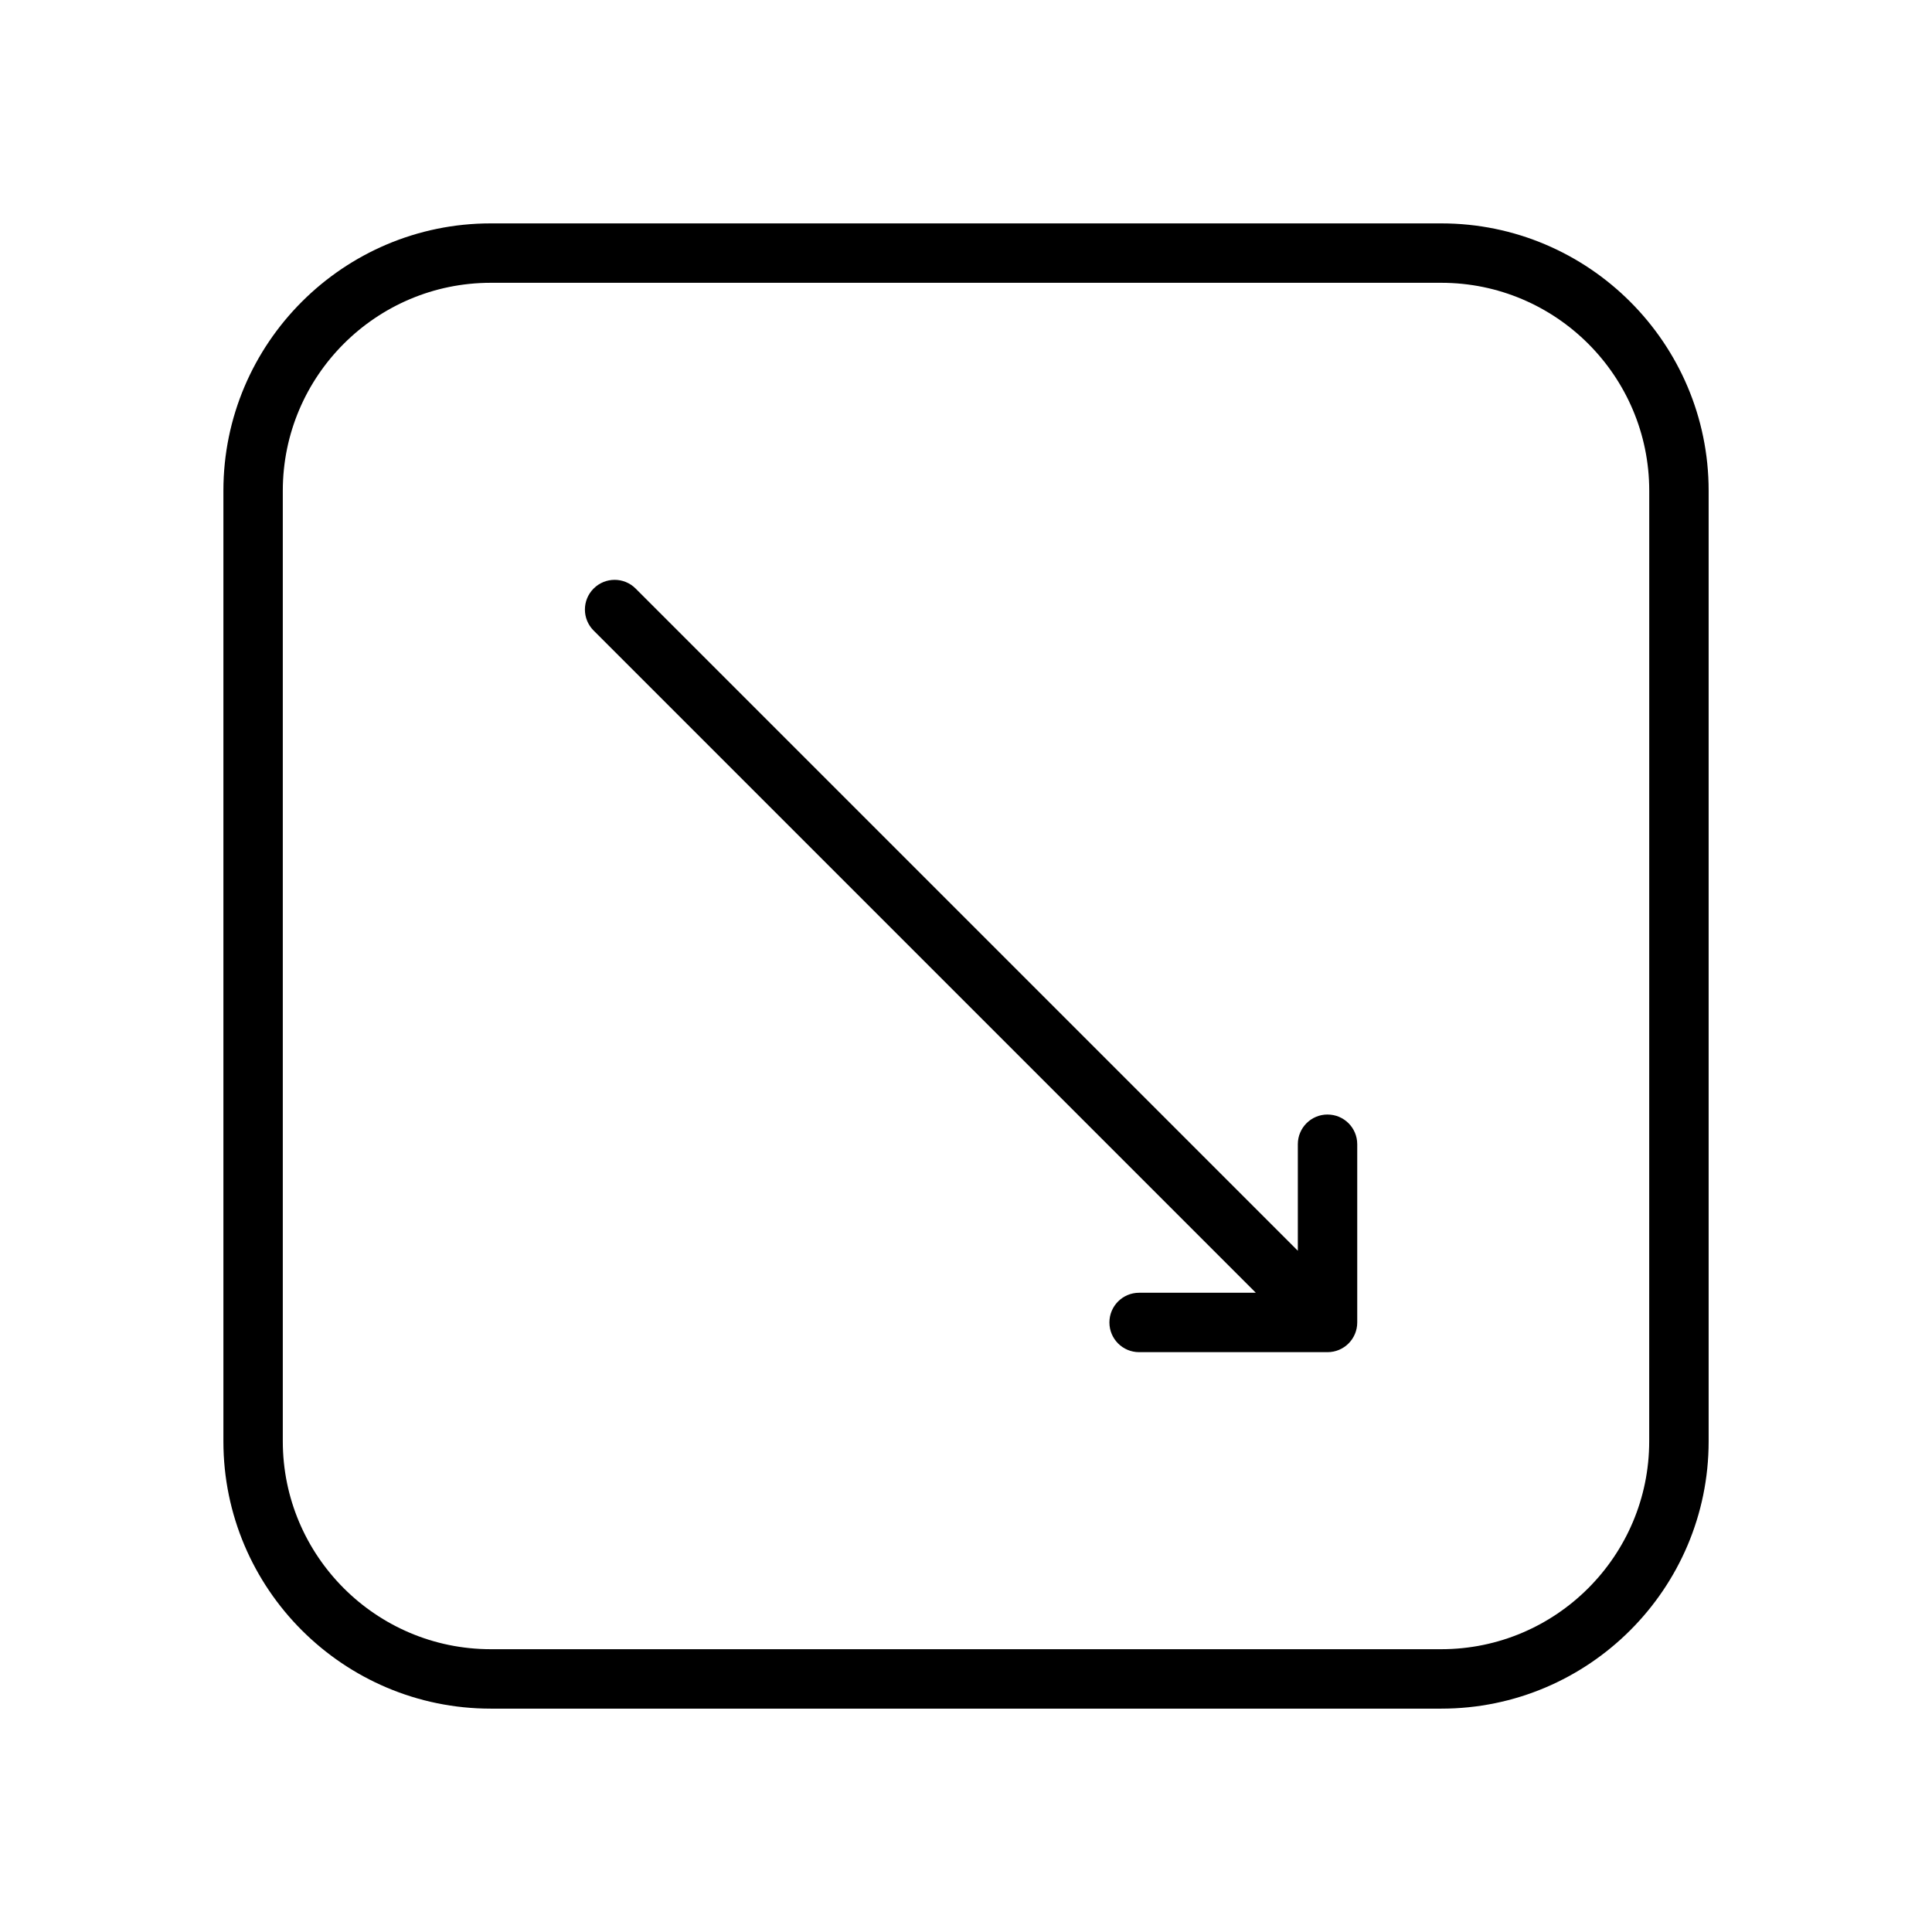
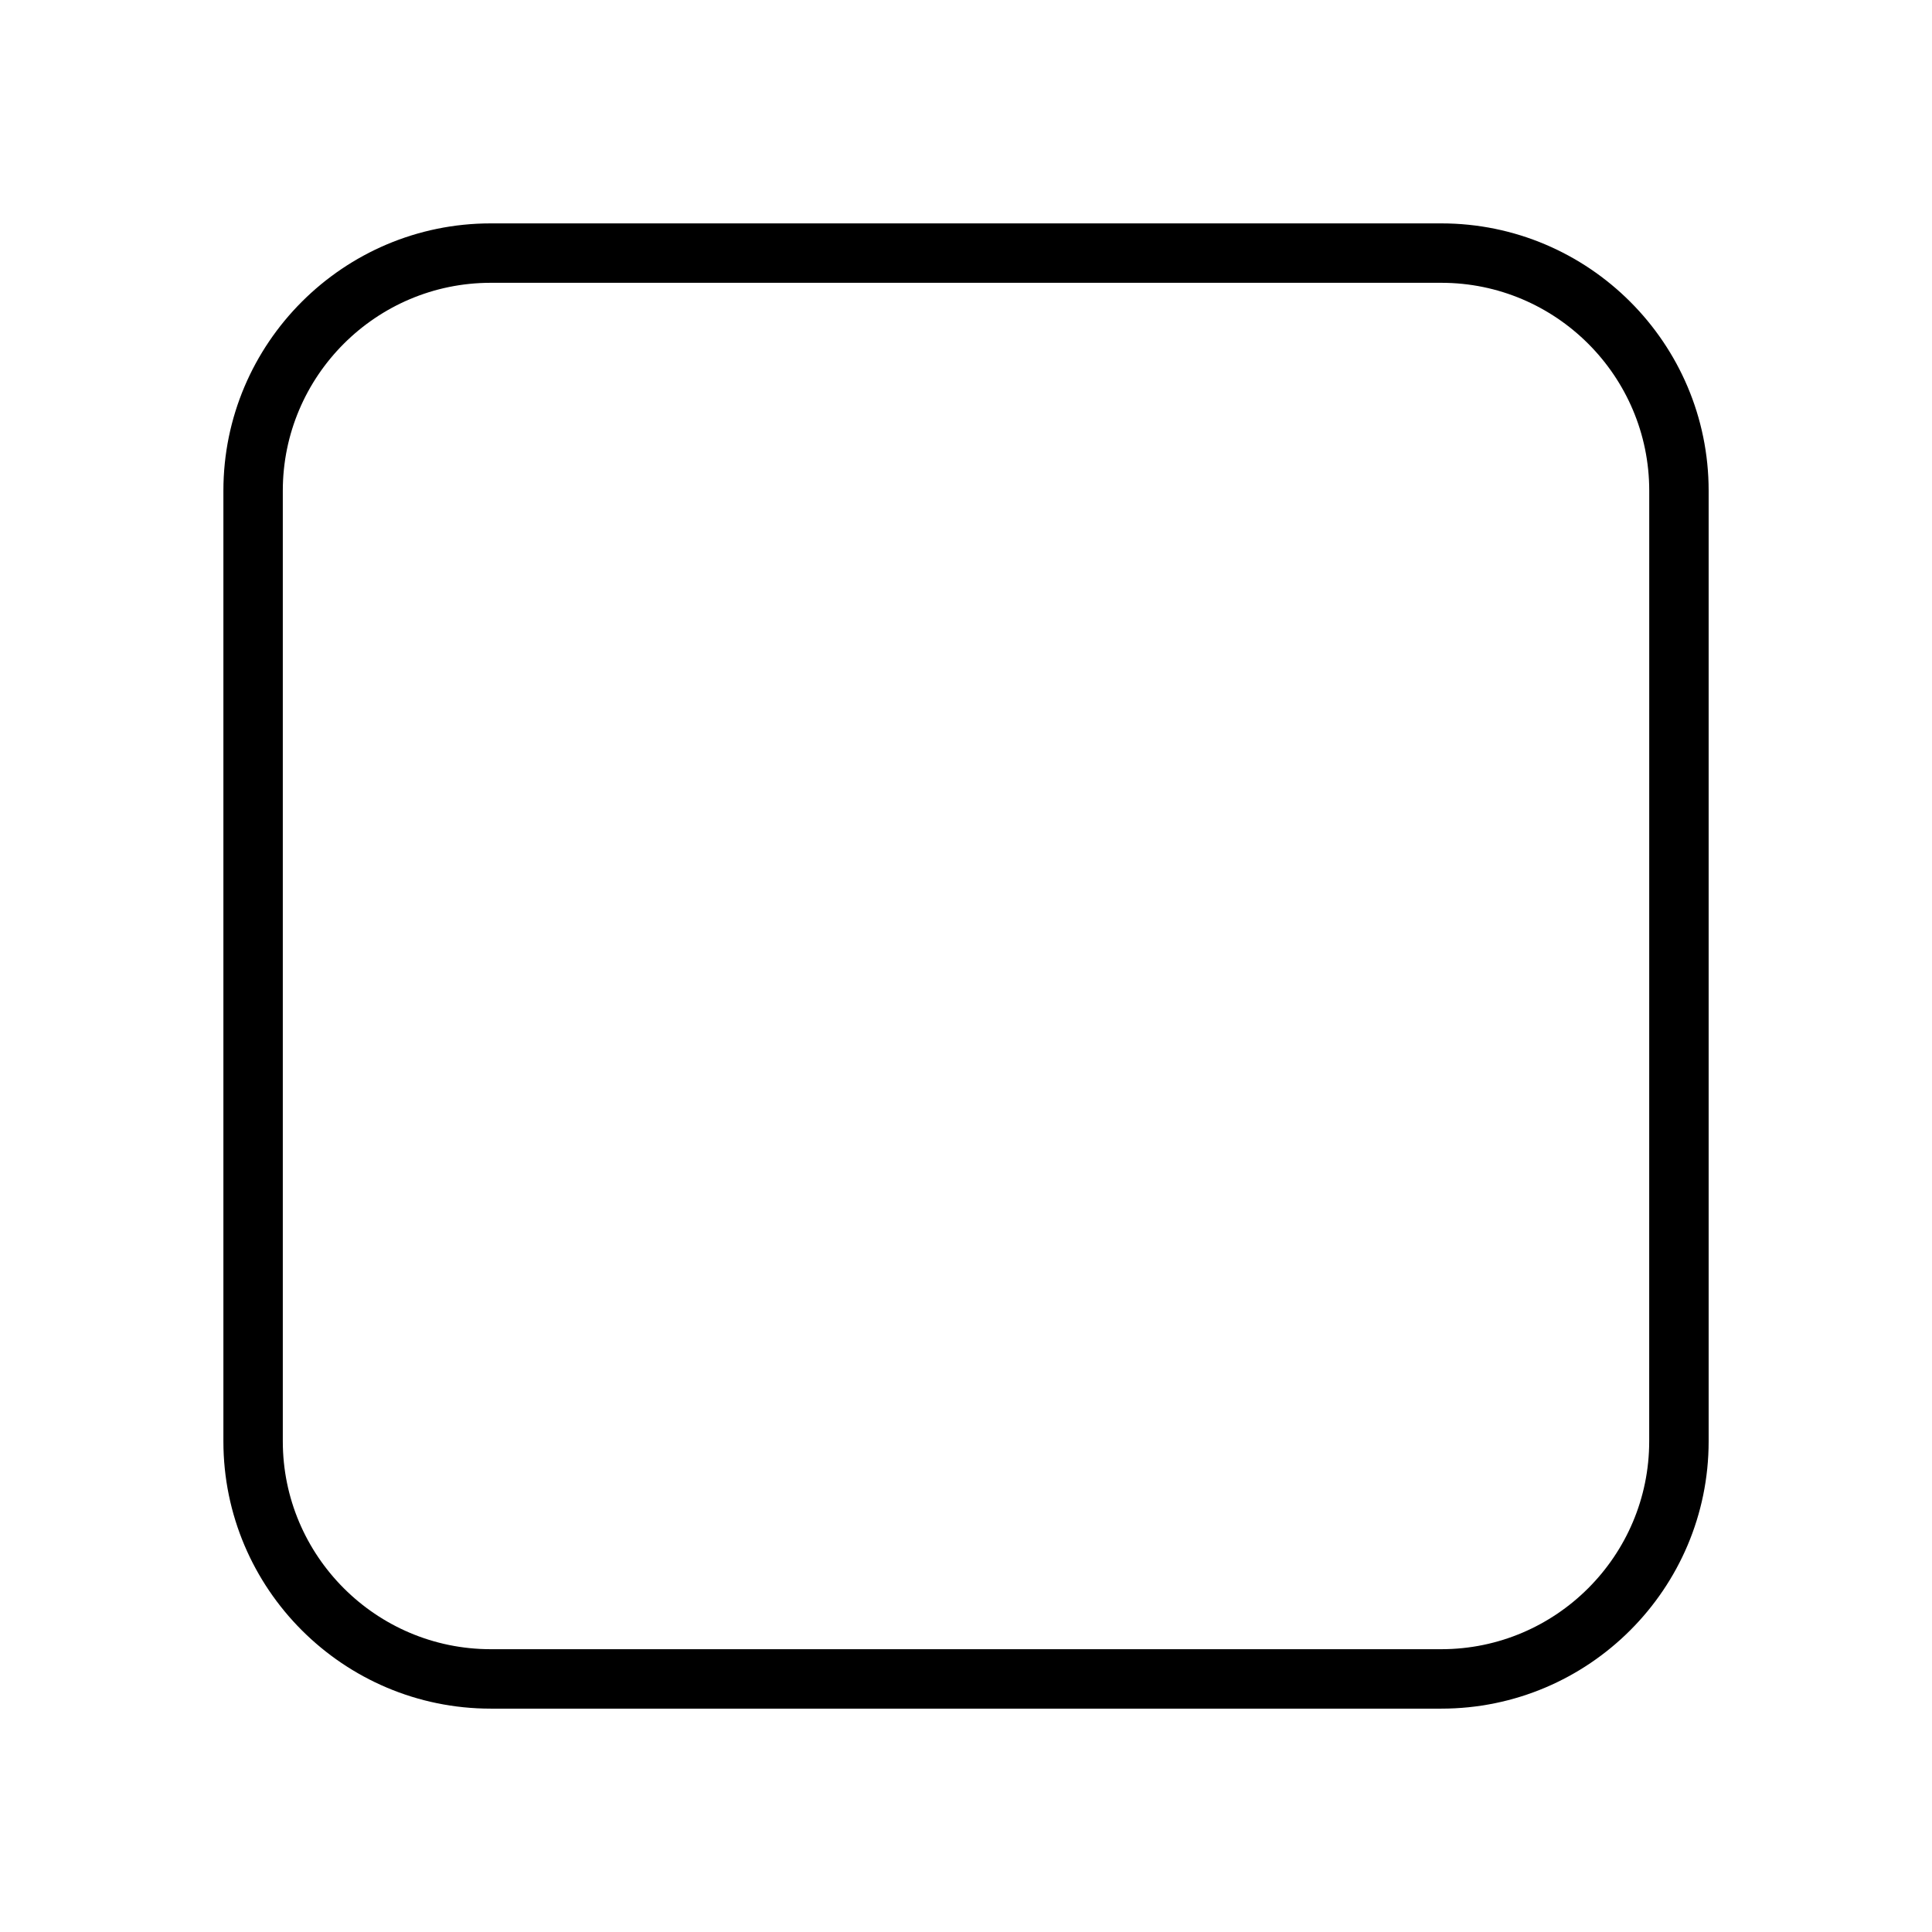
<svg xmlns="http://www.w3.org/2000/svg" fill="#000000" width="800px" height="800px" version="1.1" viewBox="144 144 512 512">
  <g>
    <path d="m525.95 203.2h-251.9c-39.062 0-70.848 31.789-70.848 70.848v251.91c0 39.07 31.789 70.848 70.848 70.848h251.91c39.07 0 70.848-31.781 70.848-70.848v-251.91c0-39.062-31.781-70.848-70.852-70.848zm55.105 322.75c0 30.379-24.727 55.105-55.105 55.105h-251.9c-30.387 0-55.105-24.727-55.105-55.105v-251.9c0-30.387 24.719-55.105 55.105-55.105h251.91c30.379 0 55.105 24.719 55.105 55.105z" />
-     <path d="m495.81 439.36c-4.352 0-7.871 3.519-7.871 7.871v28.23l-175.49-175.49c-3.078-3.078-8.055-3.078-11.133 0s-3.078 8.055 0 11.133l175.49 175.49h-30.93c-4.352 0-7.871 3.519-7.871 7.871 0 4.352 3.519 7.871 7.871 7.871h49.934c4.352 0 7.871-3.519 7.871-7.871v-47.23c0-4.352-3.516-7.871-7.871-7.871z" />
  </g>
</svg>